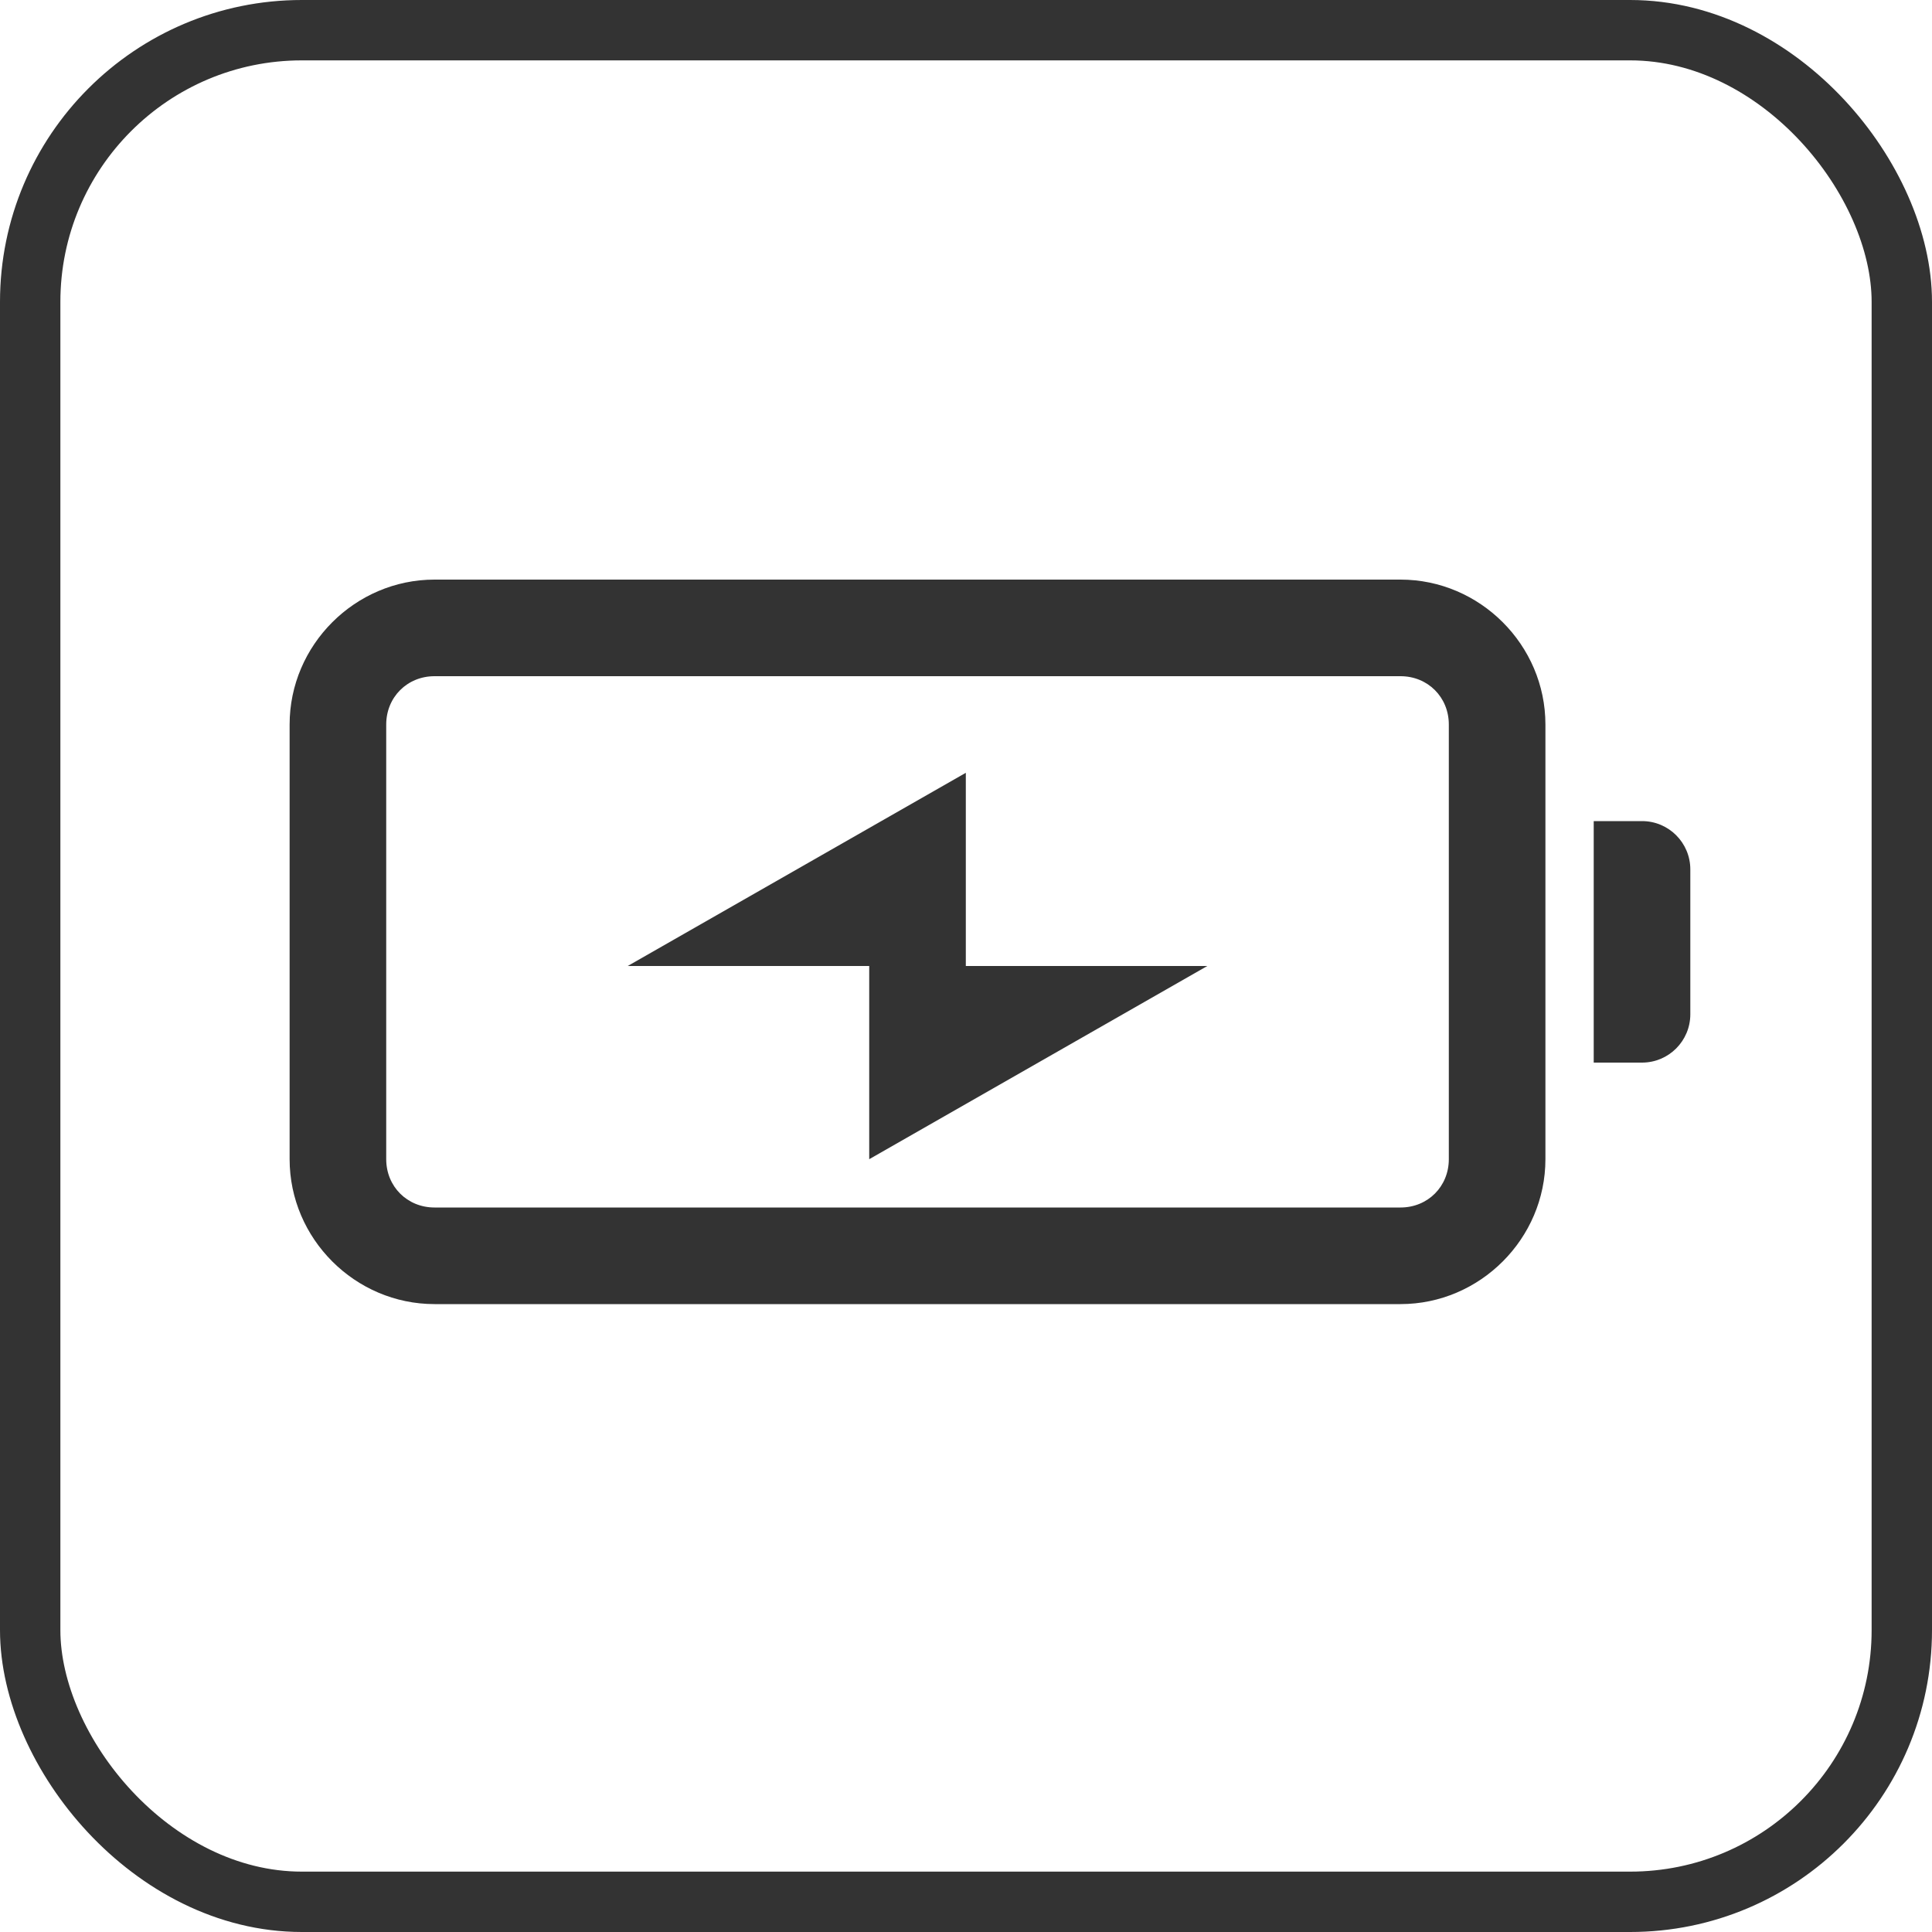
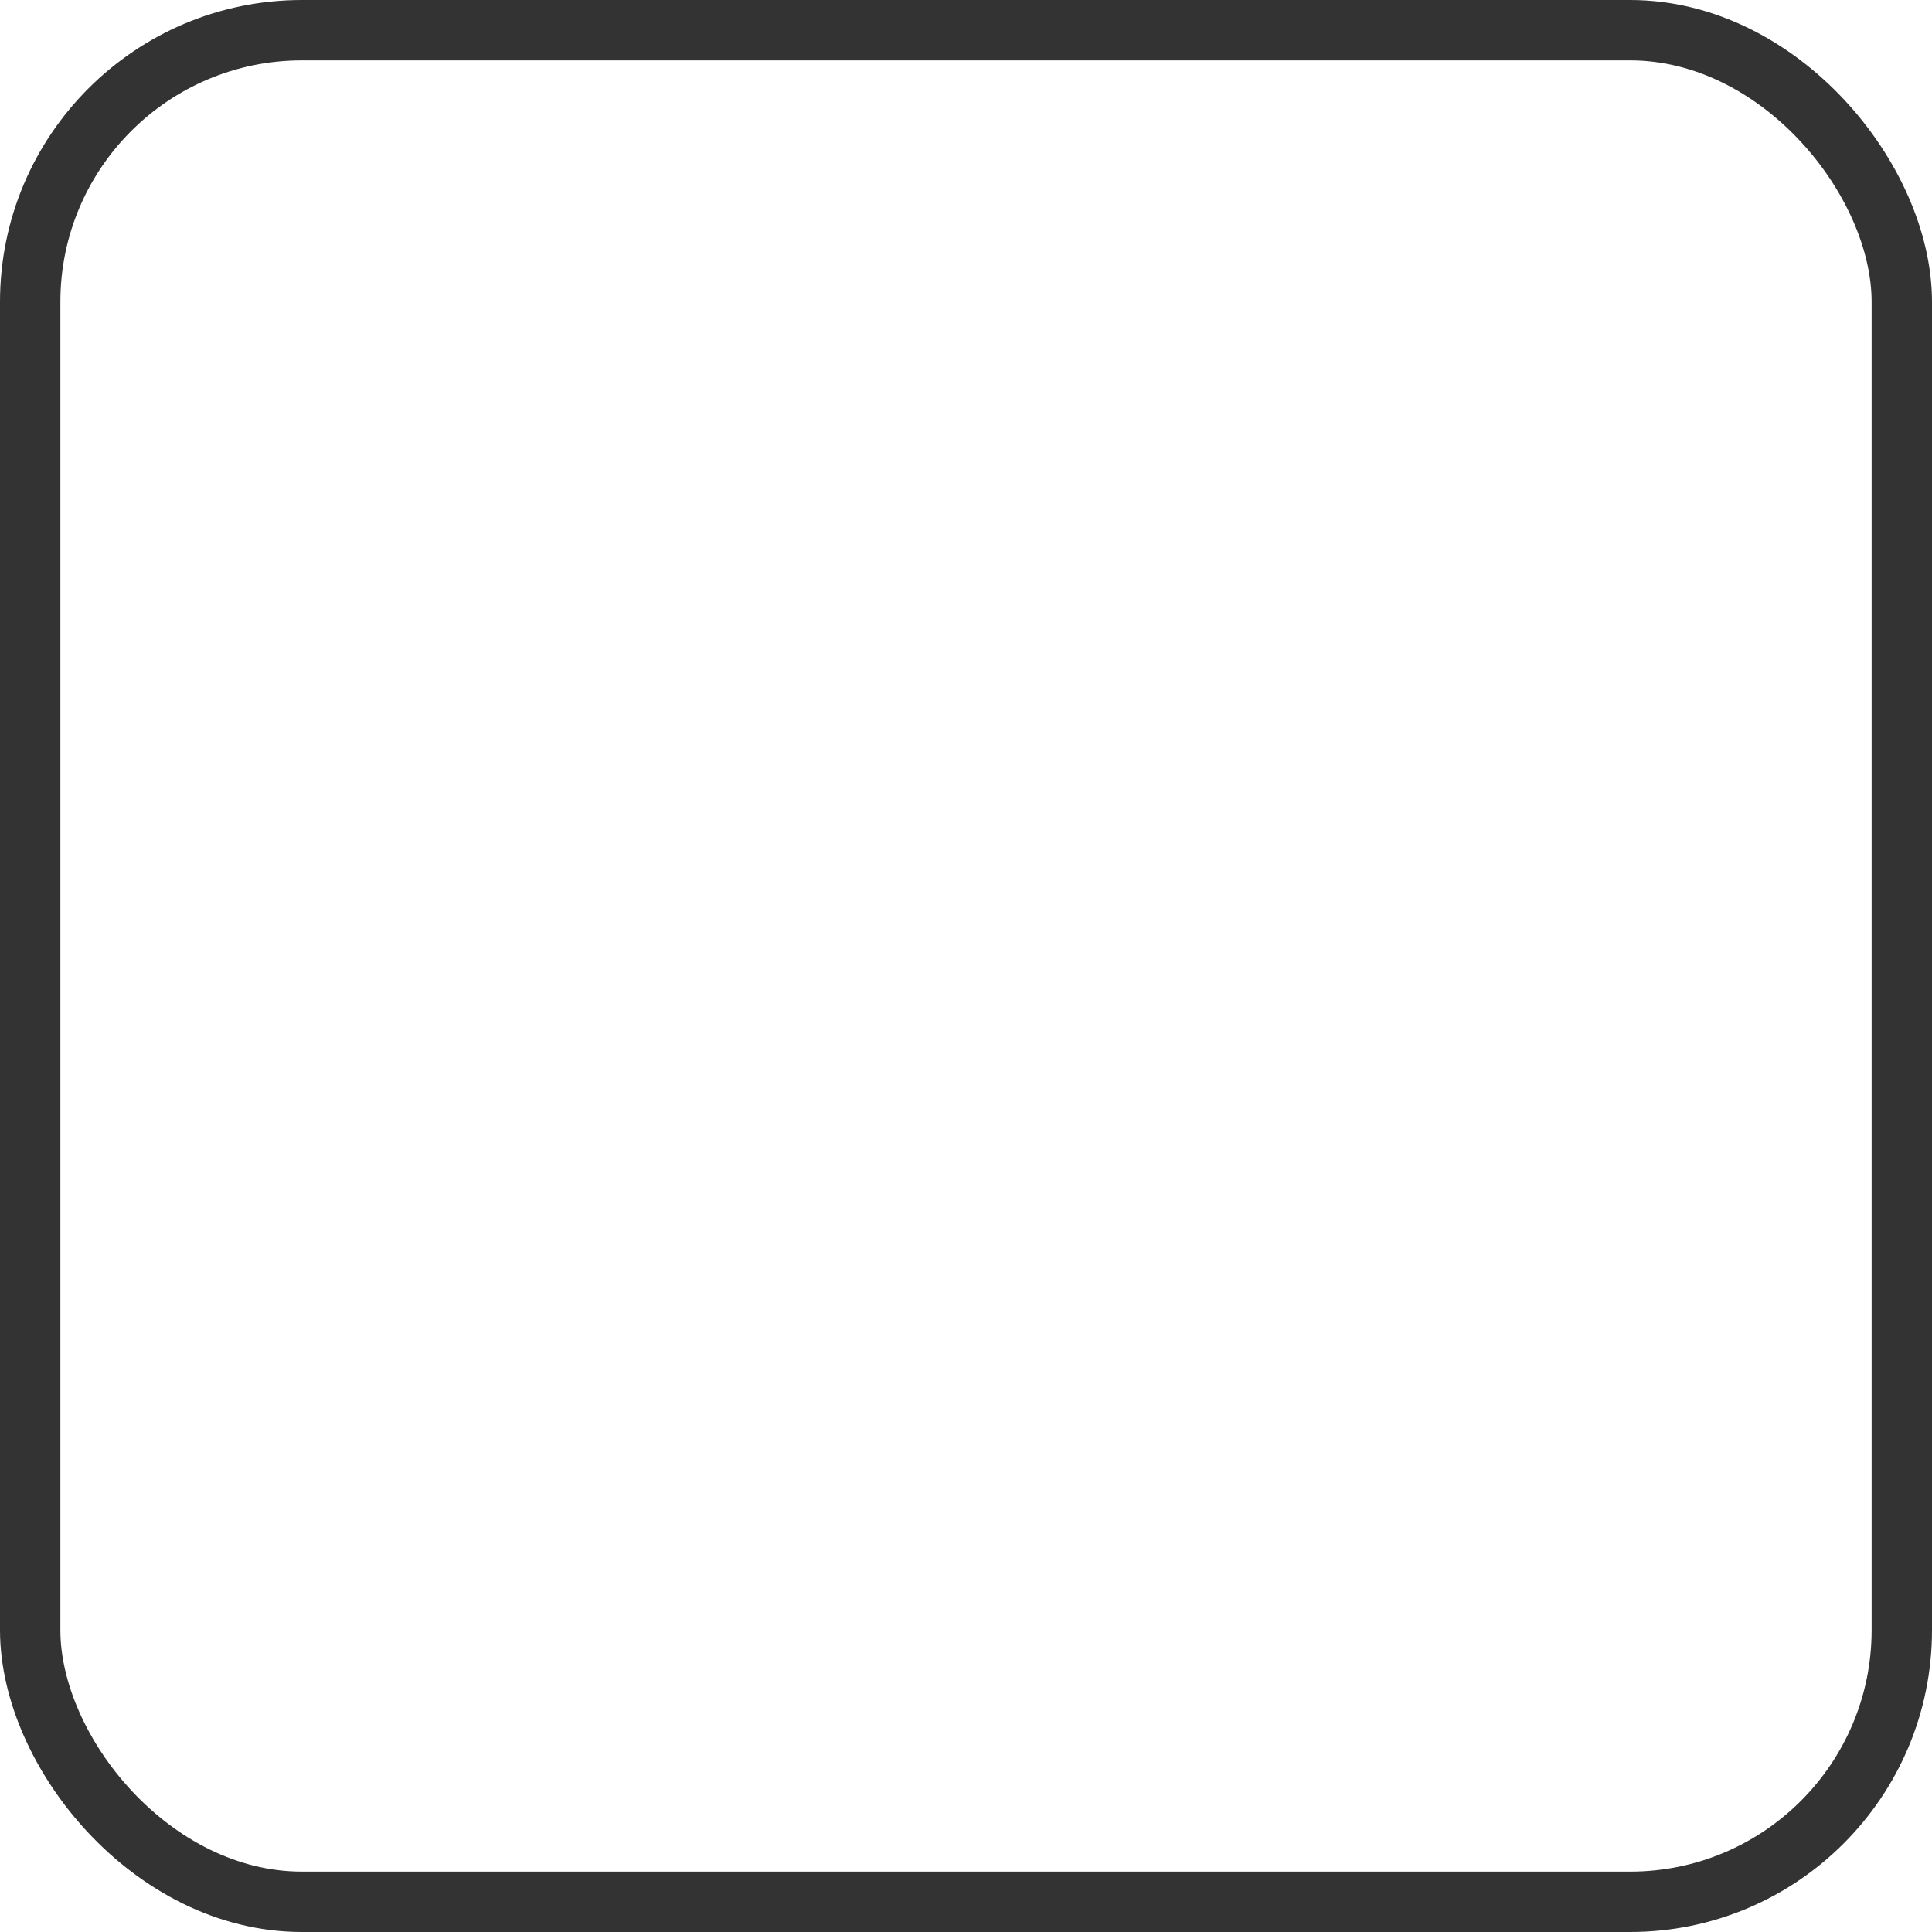
<svg xmlns="http://www.w3.org/2000/svg" width="32" height="32" viewBox="0 0 32 32" fill="none">
  <rect x="0.5" y="0.5" width="31" height="31" rx="4.5" stroke="#333333" />
-   <path d="M7.197 9.6C5.881 9.6 4.797 10.684 4.797 12V19.2C4.797 20.516 5.881 21.6 7.197 21.6H23.197C24.513 21.6 25.597 20.516 25.597 19.2V12C25.597 10.684 24.513 9.6 23.197 9.6H7.197ZM7.197 11.2H23.197C23.649 11.2 23.997 11.548 23.997 12V19.2C23.997 19.652 23.649 20 23.197 20H7.197C6.745 20 6.397 19.652 6.397 19.2V12C6.397 11.548 6.745 11.2 7.197 11.2ZM15.997 12.8L10.397 16H14.397V19.2L19.997 16H15.997V12.8ZM26.397 13.6V17.6H27.197C27.639 17.6 27.997 17.241 27.997 16.8V14.4C27.997 13.958 27.639 13.6 27.197 13.6H26.397Z" fill="#333333" />
</svg>